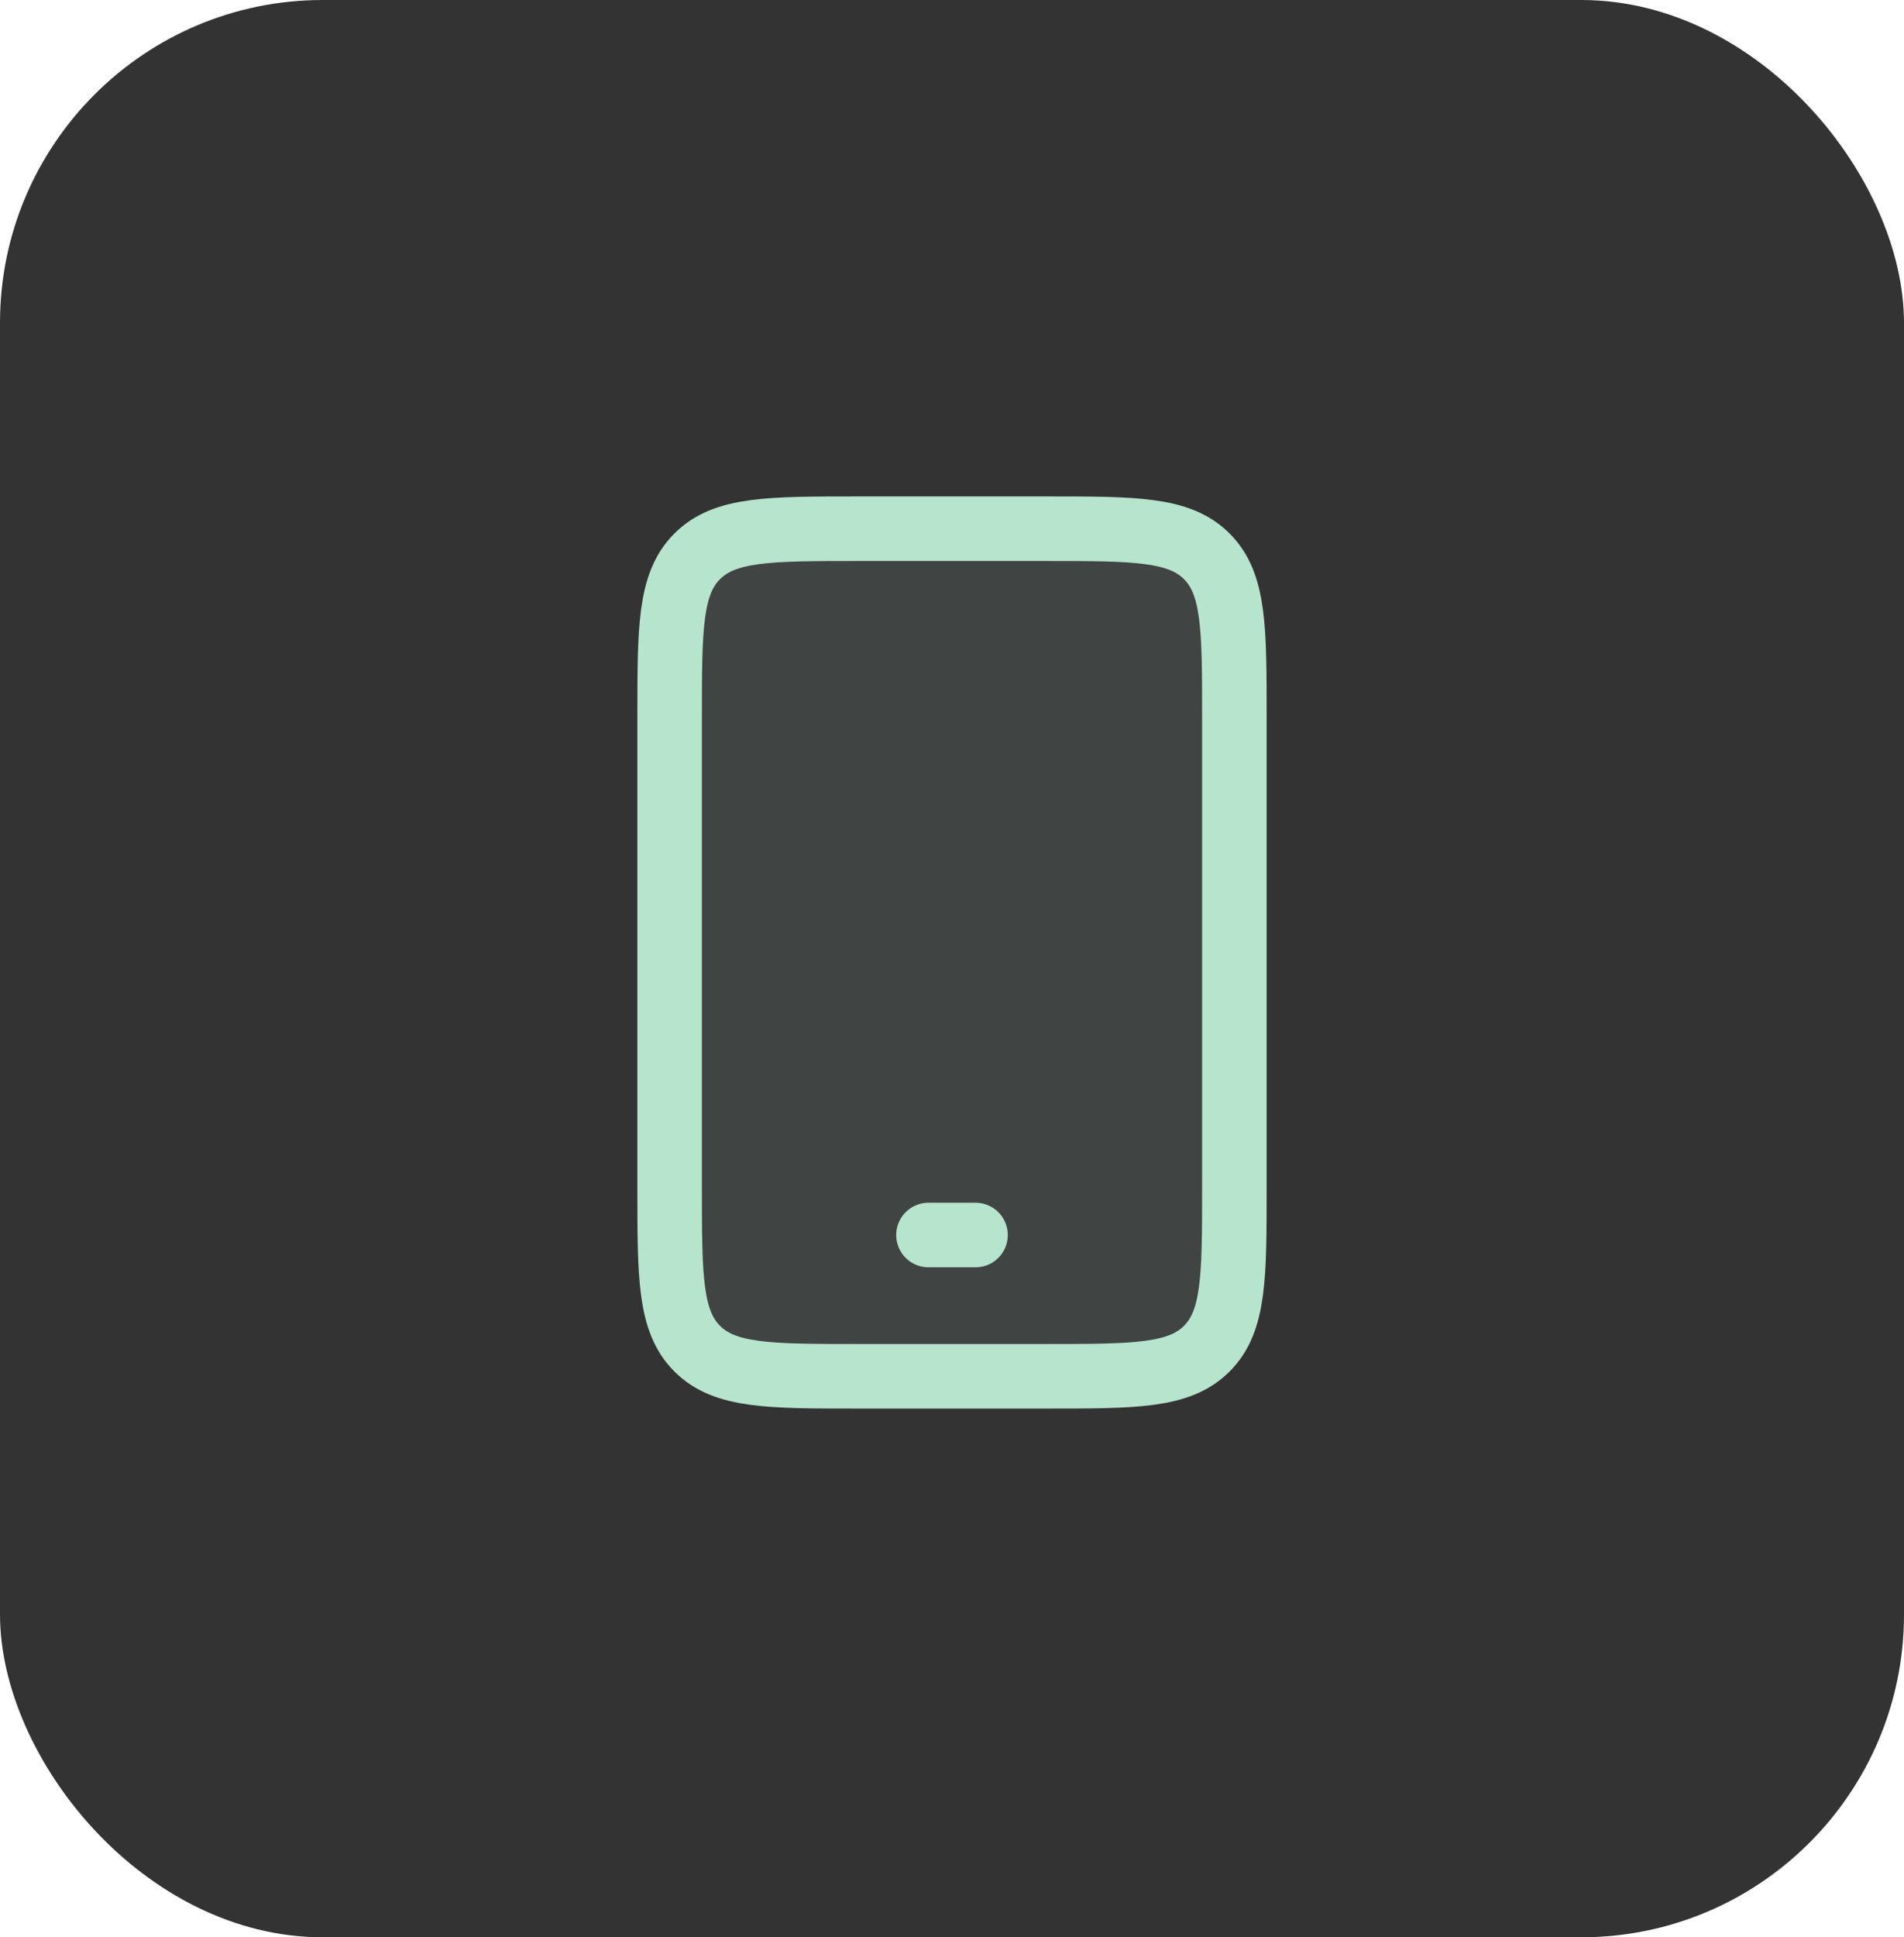
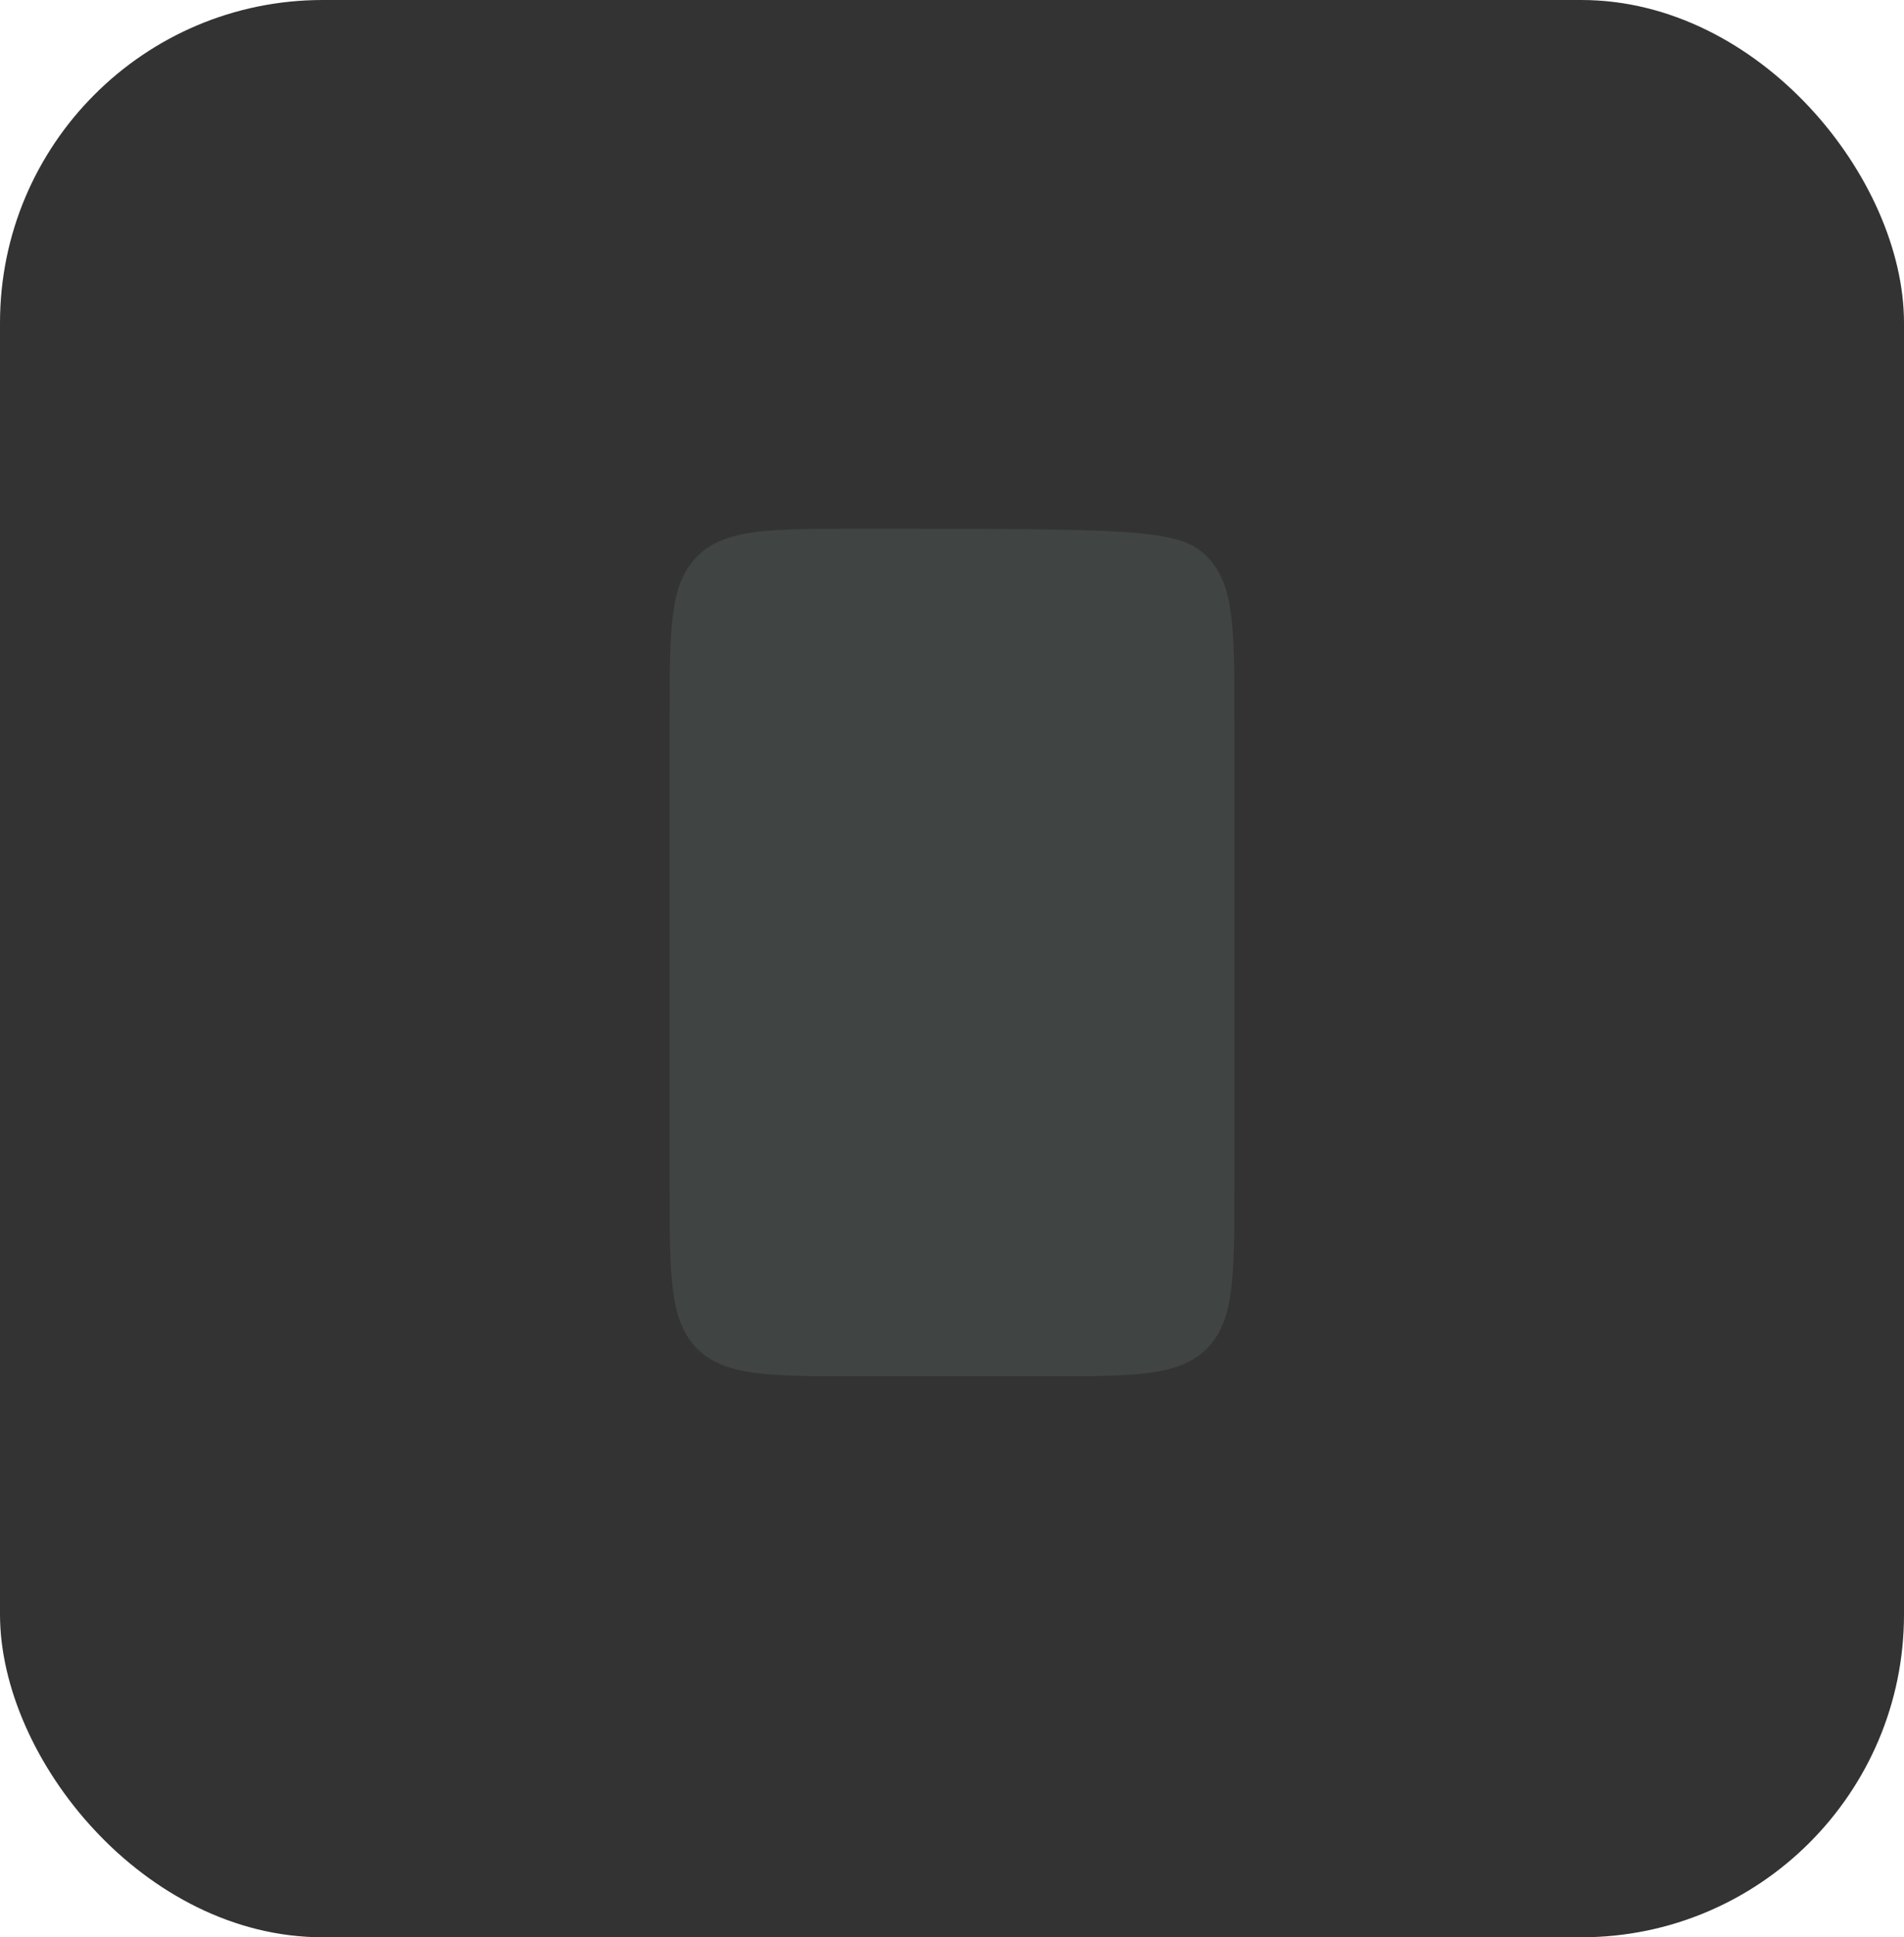
<svg xmlns="http://www.w3.org/2000/svg" width="59" height="60" viewBox="0 0 59 60" fill="none">
  <rect width="59" height="60" rx="10" fill="#333333" />
-   <path opacity="0.1" d="M20.75 22.208C20.75 19.458 20.75 18.084 21.605 17.23C22.459 16.375 23.833 16.375 26.583 16.375H32.417C35.167 16.375 36.541 16.375 37.395 17.23C38.25 18.084 38.25 19.458 38.25 22.208V36.792C38.25 39.542 38.25 40.916 37.395 41.77C36.541 42.625 35.167 42.625 32.417 42.625H26.583C23.833 42.625 22.459 42.625 21.605 41.77C20.75 40.916 20.75 39.542 20.75 36.792V22.208Z" fill="#B7E4CC" />
-   <path d="M28.771 38.25H30.229M20.75 22.208C20.75 19.458 20.75 18.084 21.605 17.23C22.459 16.375 23.833 16.375 26.583 16.375H32.417C35.167 16.375 36.541 16.375 37.395 17.23C38.25 18.084 38.25 19.458 38.25 22.208V36.792C38.25 39.542 38.25 40.916 37.395 41.77C36.541 42.625 35.167 42.625 32.417 42.625H26.583C23.833 42.625 22.459 42.625 21.605 41.77C20.75 40.916 20.75 39.542 20.75 36.792V22.208Z" stroke="#B7E4CC" stroke-width="2" stroke-linecap="round" stroke-linejoin="round" />
+   <path opacity="0.1" d="M20.75 22.208C20.75 19.458 20.75 18.084 21.605 17.23C22.459 16.375 23.833 16.375 26.583 16.375C35.167 16.375 36.541 16.375 37.395 17.23C38.25 18.084 38.25 19.458 38.25 22.208V36.792C38.25 39.542 38.25 40.916 37.395 41.77C36.541 42.625 35.167 42.625 32.417 42.625H26.583C23.833 42.625 22.459 42.625 21.605 41.77C20.75 40.916 20.75 39.542 20.75 36.792V22.208Z" fill="#B7E4CC" />
</svg>